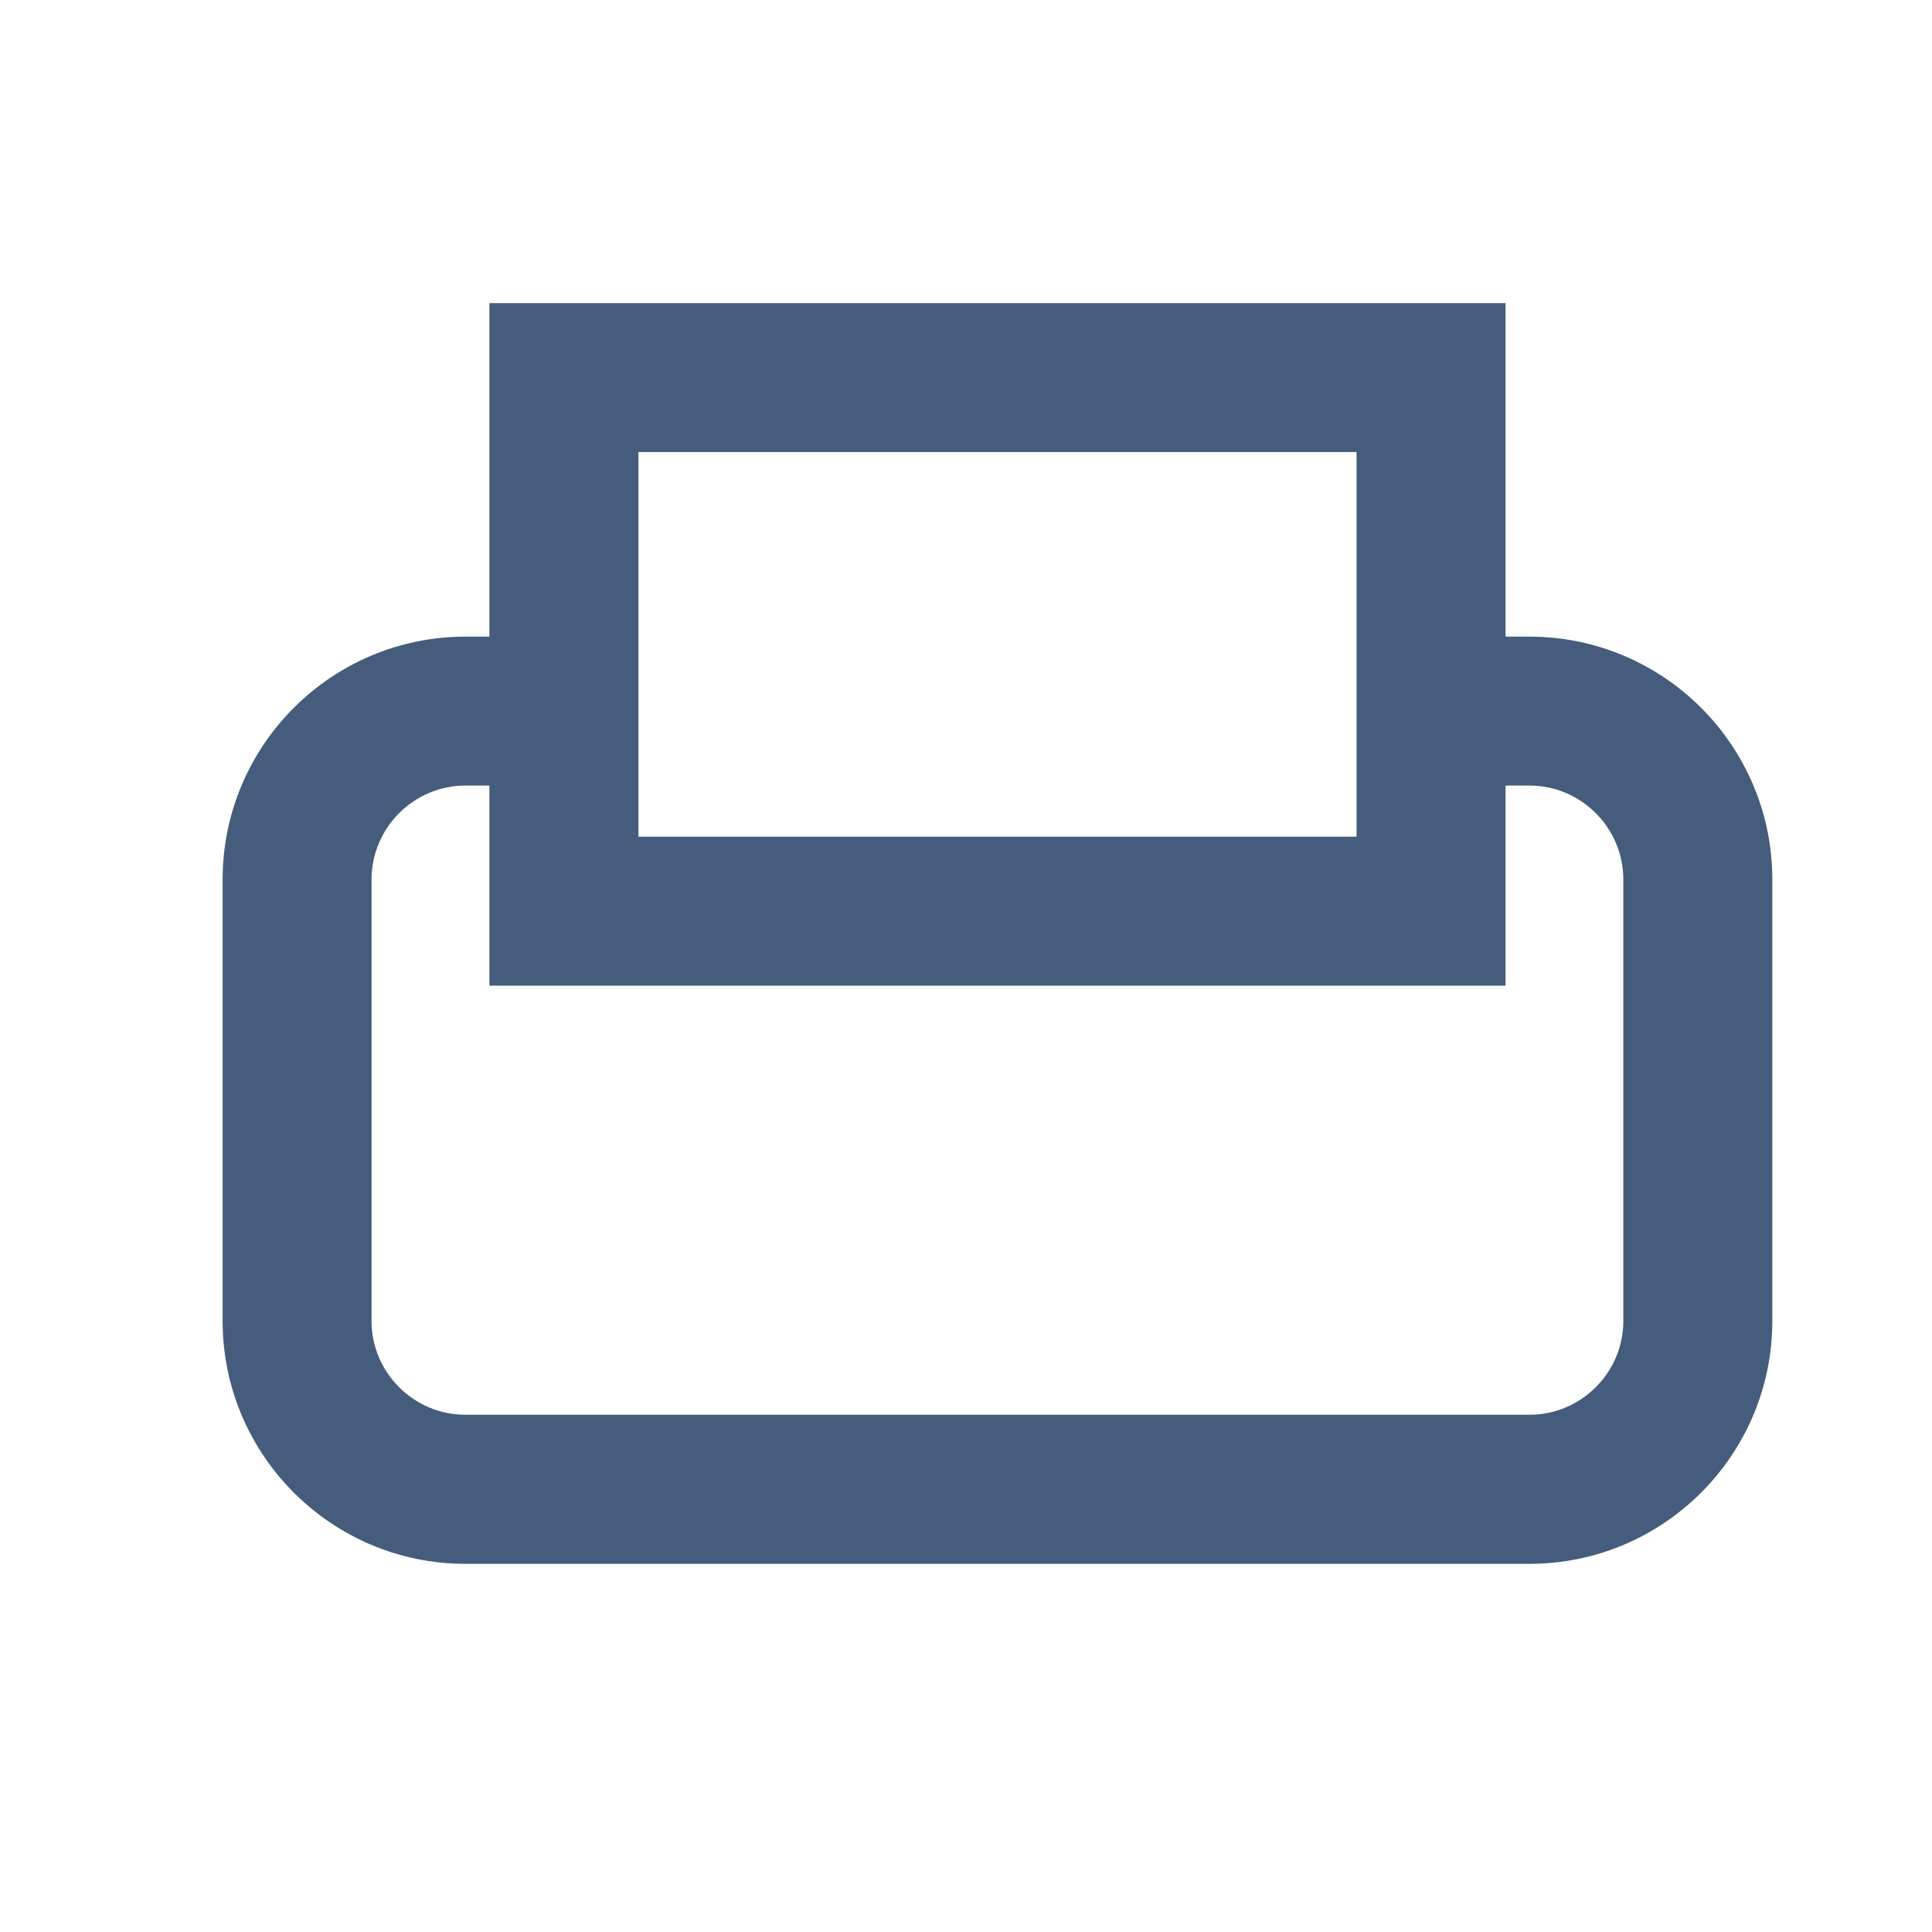
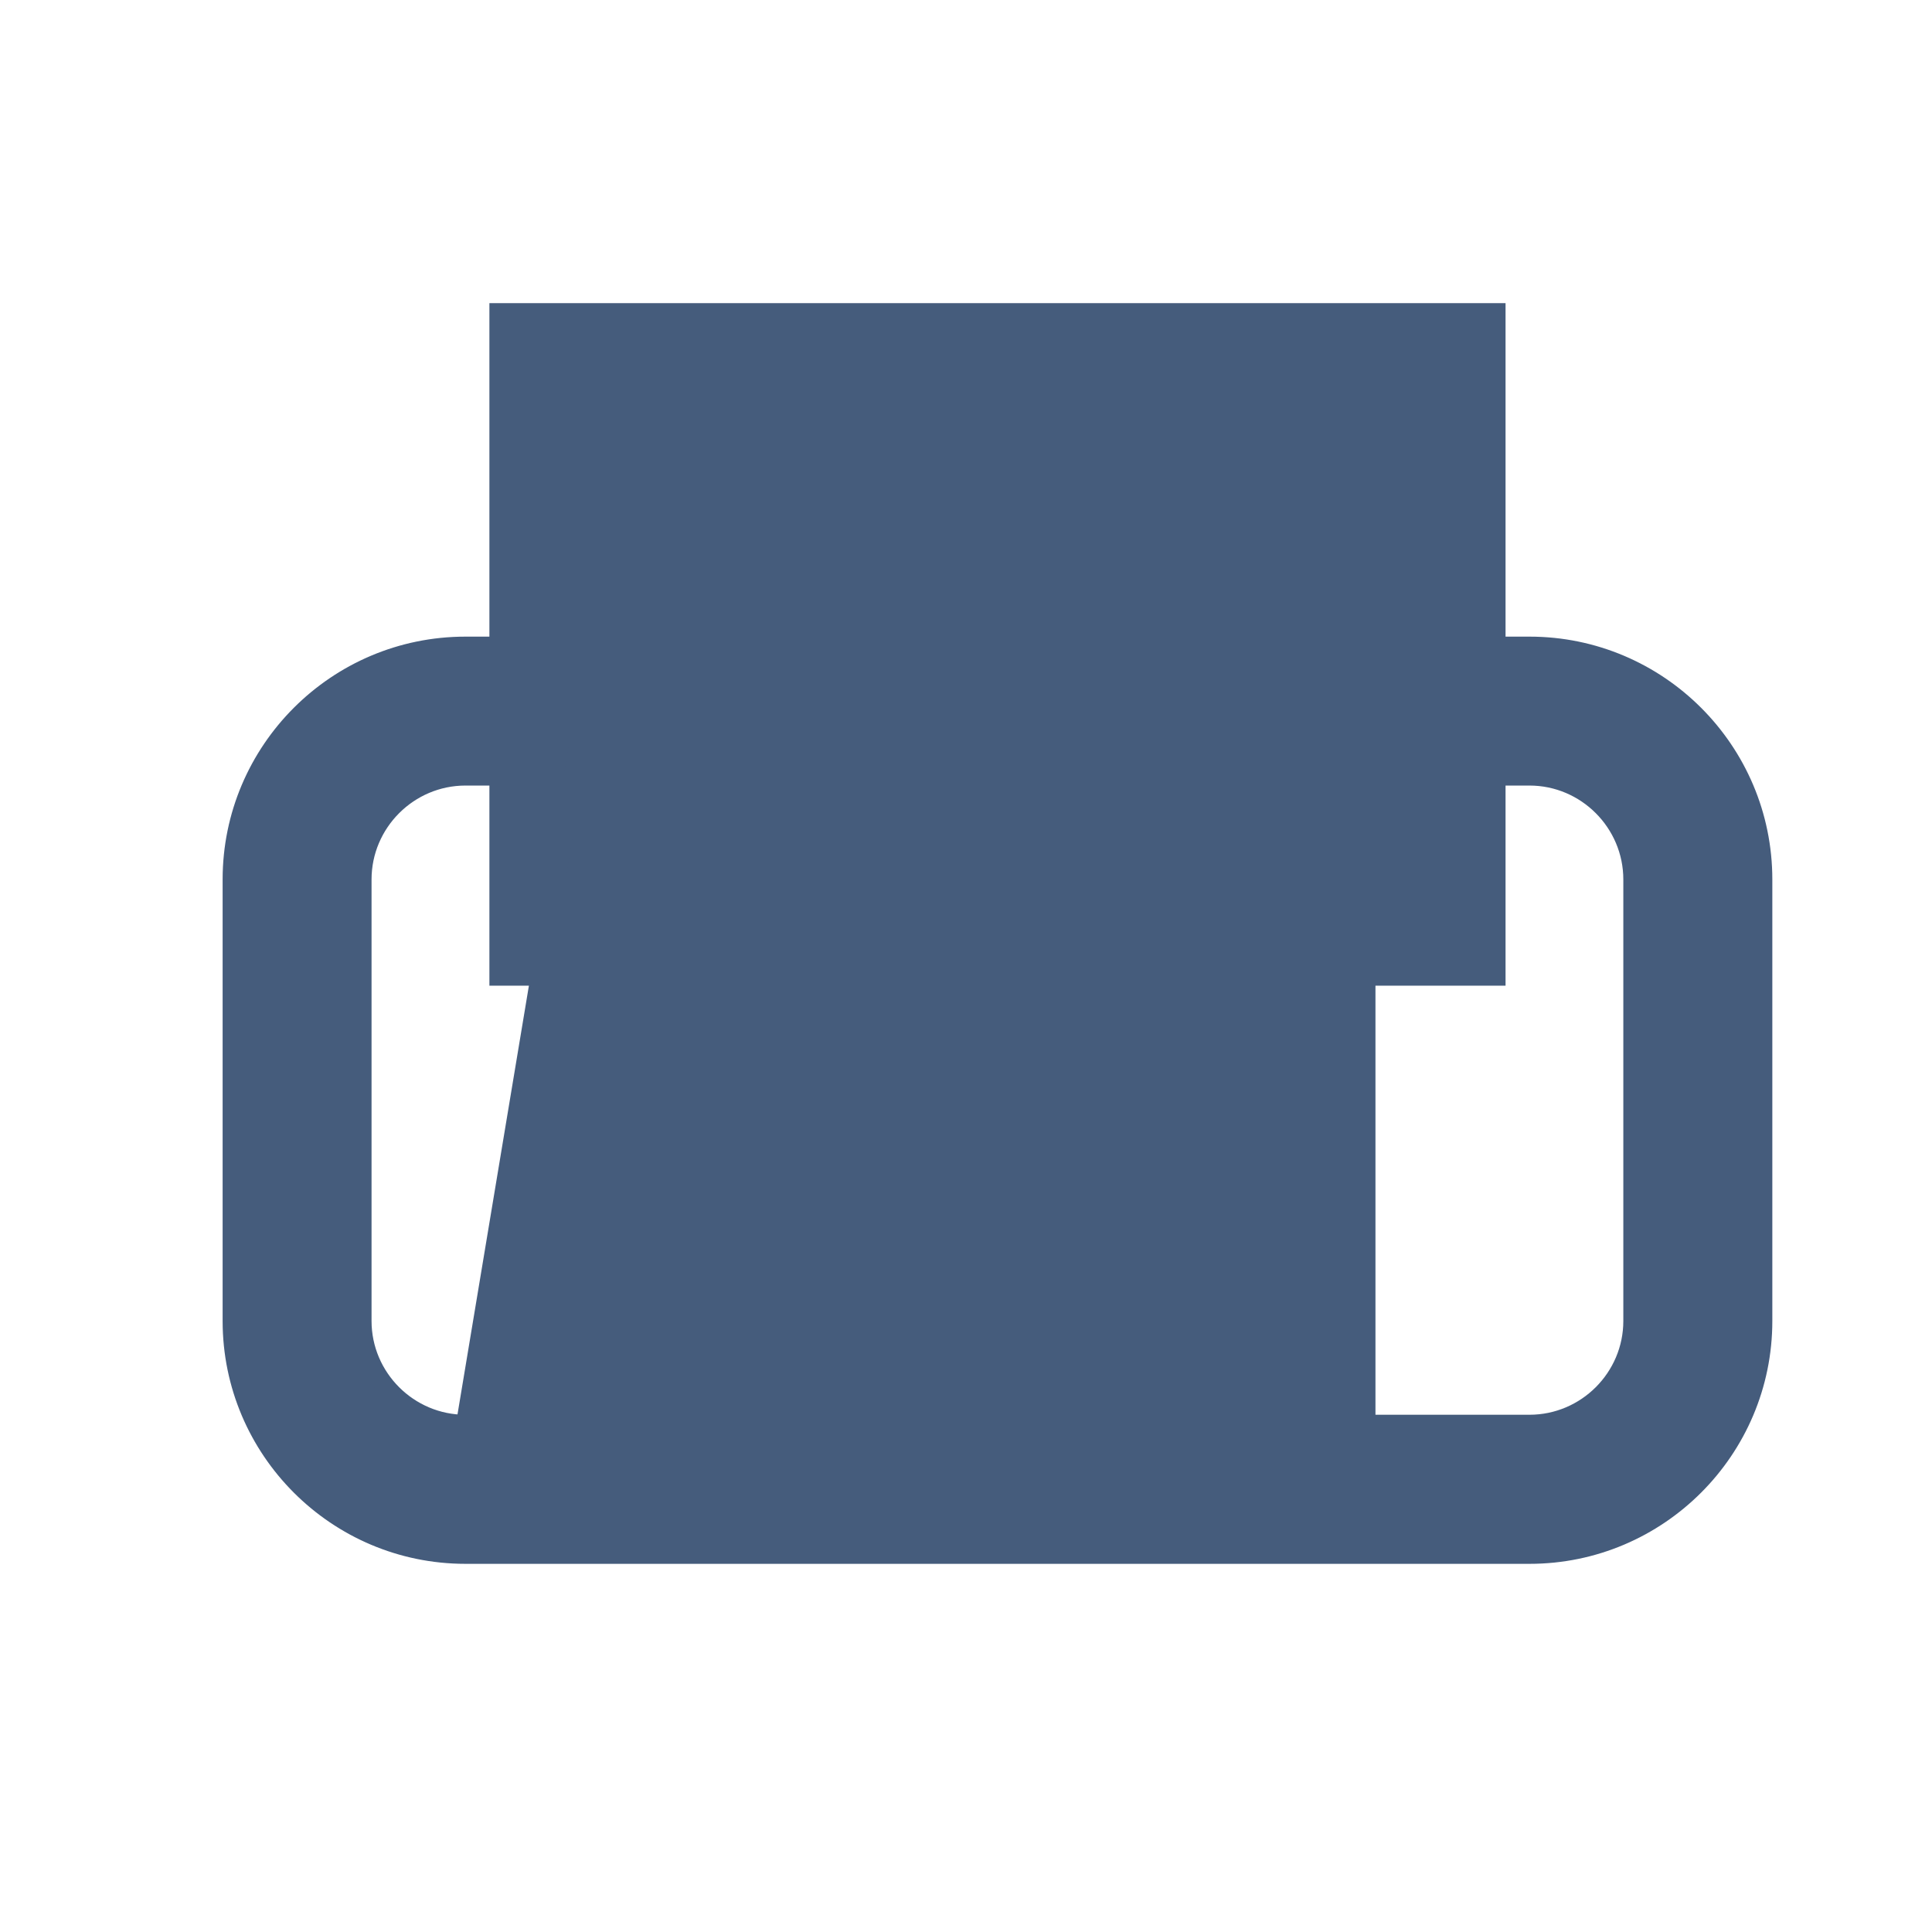
<svg xmlns="http://www.w3.org/2000/svg" width="24" height="24" viewBox="0 0 24 24" fill="none">
-   <path d="M6.197 8.026H5.782C4.183 8.026 2.883 9.326 2.883 10.925V16.41C2.883 18.008 4.183 19.309 5.782 19.309H19C20.599 19.309 21.899 18.008 21.899 16.41V10.925C21.899 9.326 20.599 8.026 19 8.026H18.585V4V3.883H18.467H6.314H6.197V4V8.026ZM5.782 17.692H5.782C5.076 17.693 4.498 17.115 4.498 16.41V10.925C4.498 10.219 5.076 9.641 5.782 9.641H6.197V12.01V12.127H6.314H18.467H18.585V12.01V9.641H19C19.706 9.641 20.283 10.219 20.283 10.925V16.41C20.283 17.115 19.706 17.692 19 17.692H5.782ZM7.813 5.498H16.969V10.511H7.813V5.498Z" fill="#455C7C" stroke="#455C7C" stroke-width="0.235" />
+   <path d="M6.197 8.026H5.782C4.183 8.026 2.883 9.326 2.883 10.925V16.41C2.883 18.008 4.183 19.309 5.782 19.309H19C20.599 19.309 21.899 18.008 21.899 16.41V10.925C21.899 9.326 20.599 8.026 19 8.026H18.585V4V3.883H18.467H6.314H6.197V4V8.026ZM5.782 17.692H5.782C5.076 17.693 4.498 17.115 4.498 16.41V10.925C4.498 10.219 5.076 9.641 5.782 9.641H6.197V12.01V12.127H6.314H18.467H18.585V12.01V9.641H19C19.706 9.641 20.283 10.219 20.283 10.925V16.41C20.283 17.115 19.706 17.692 19 17.692H5.782ZH16.969V10.511H7.813V5.498Z" fill="#455C7C" stroke="#455C7C" stroke-width="0.235" />
</svg>